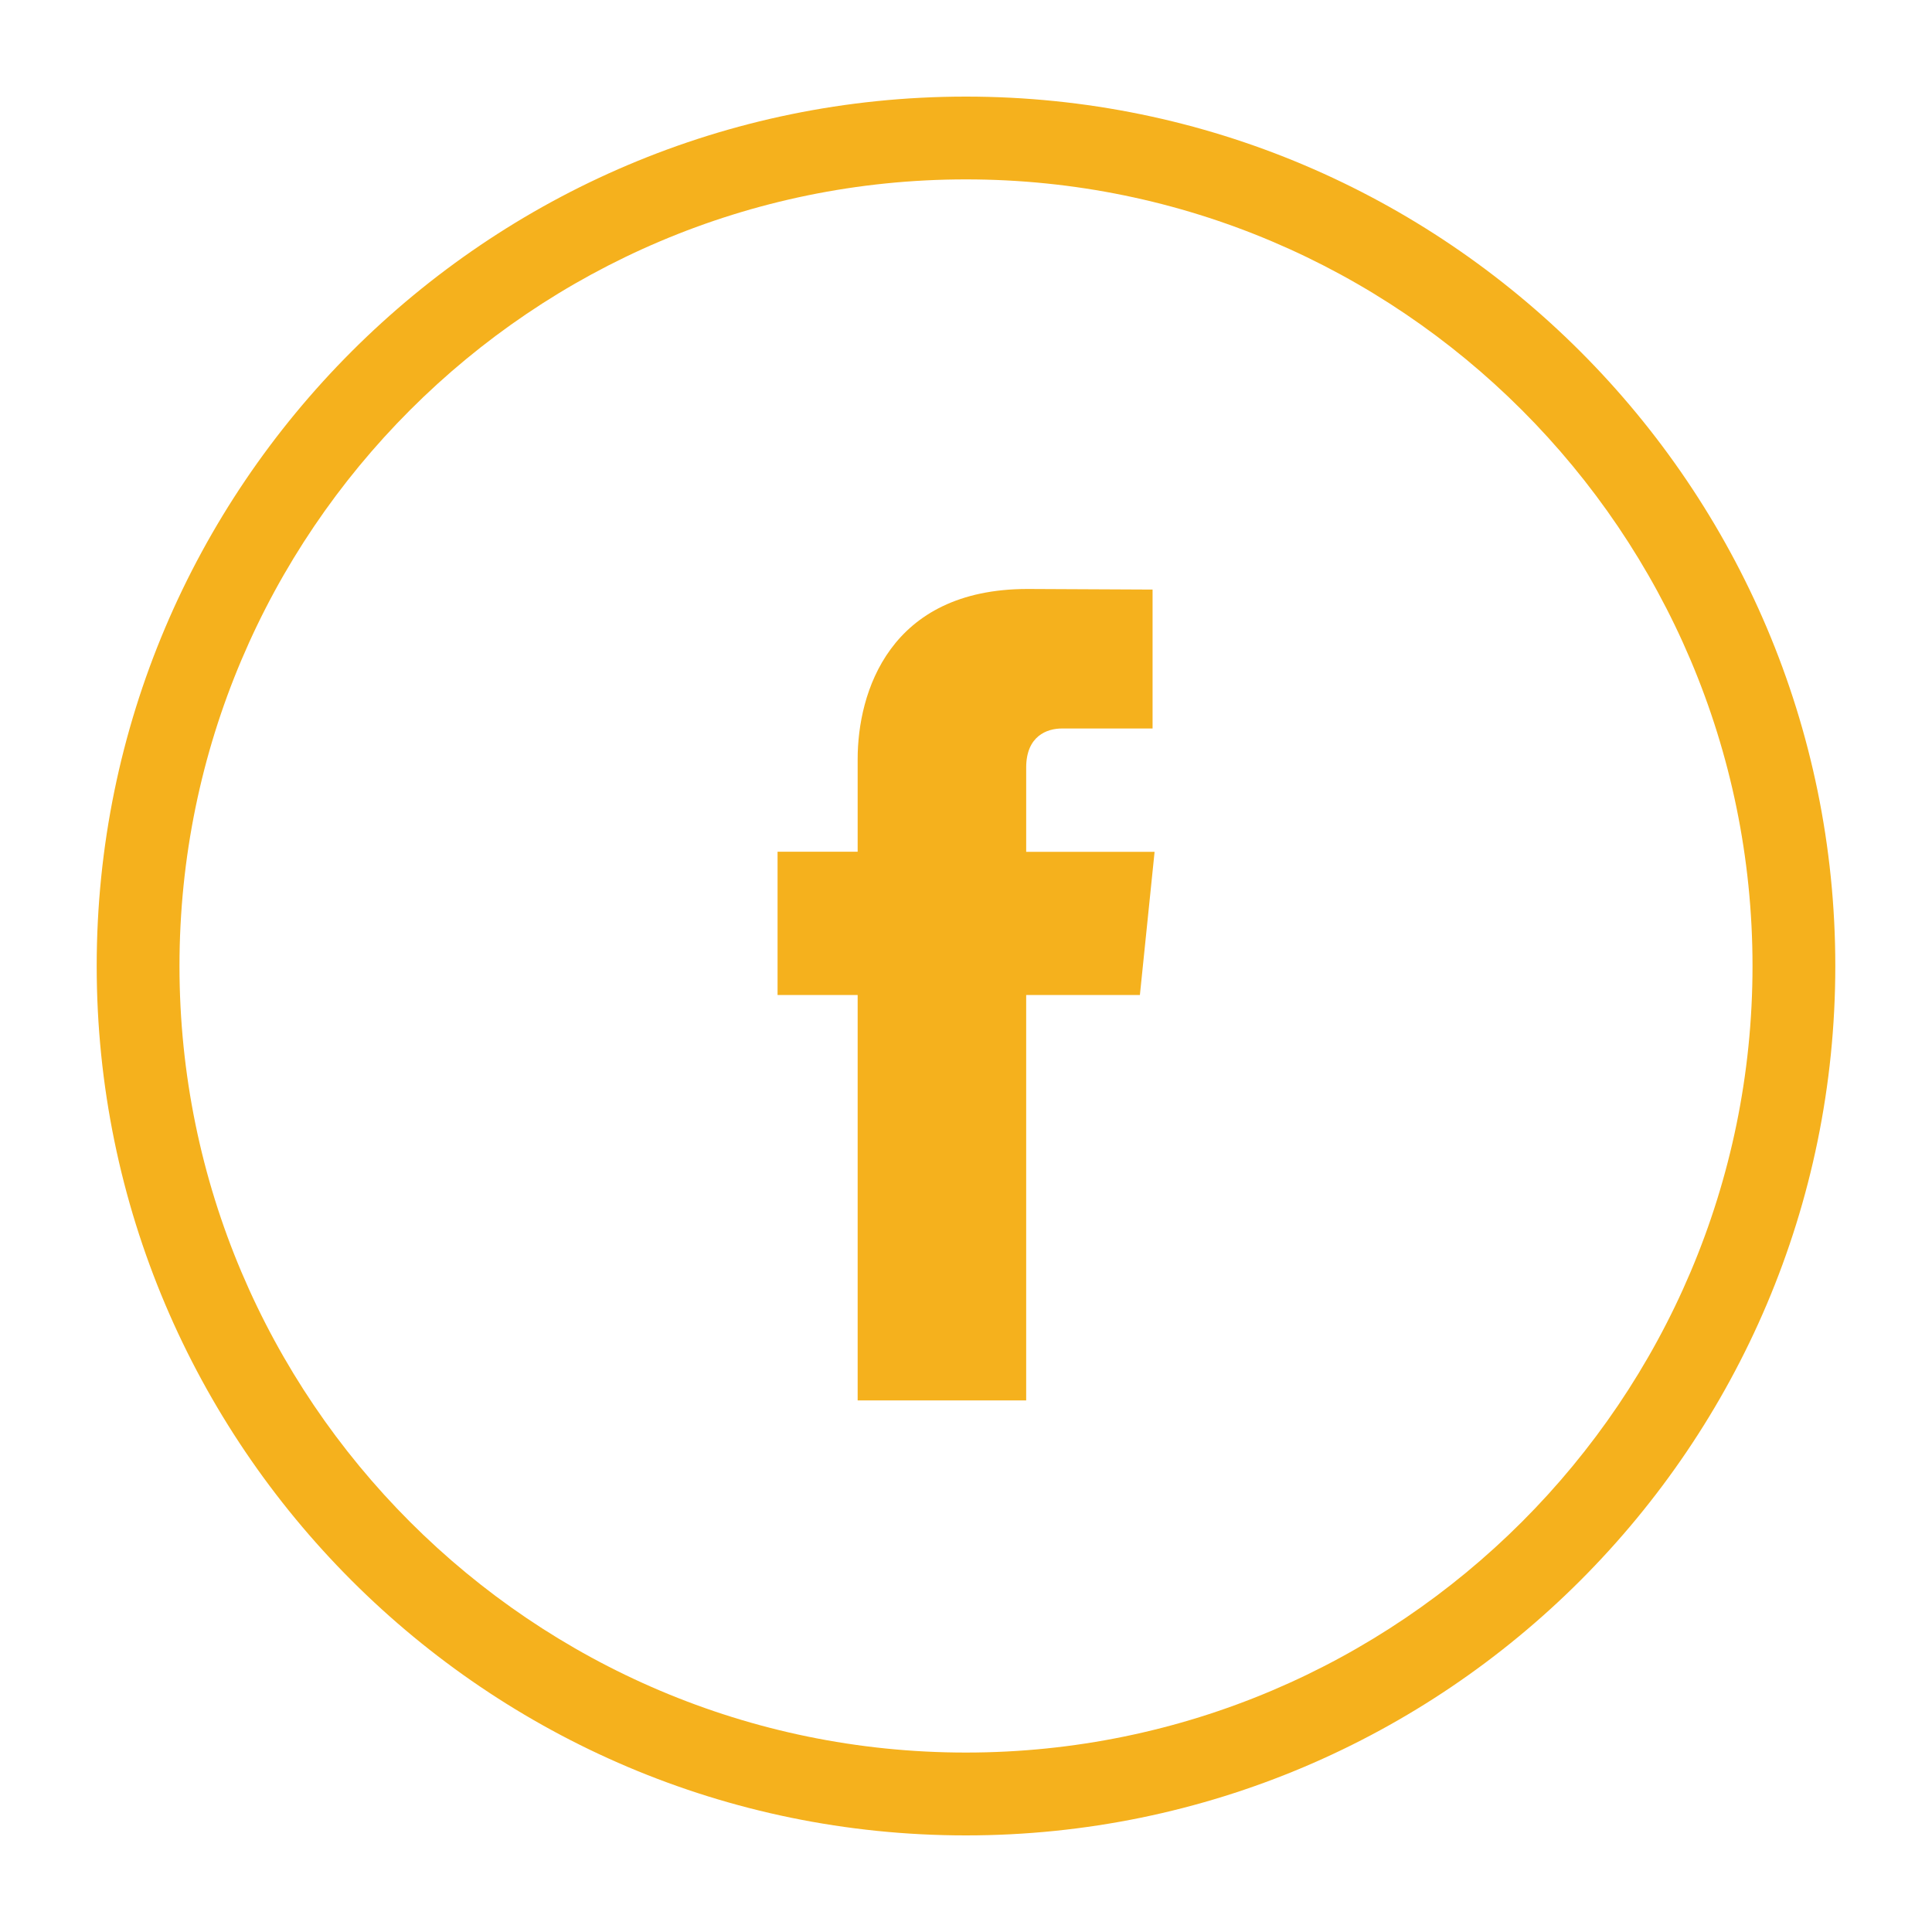
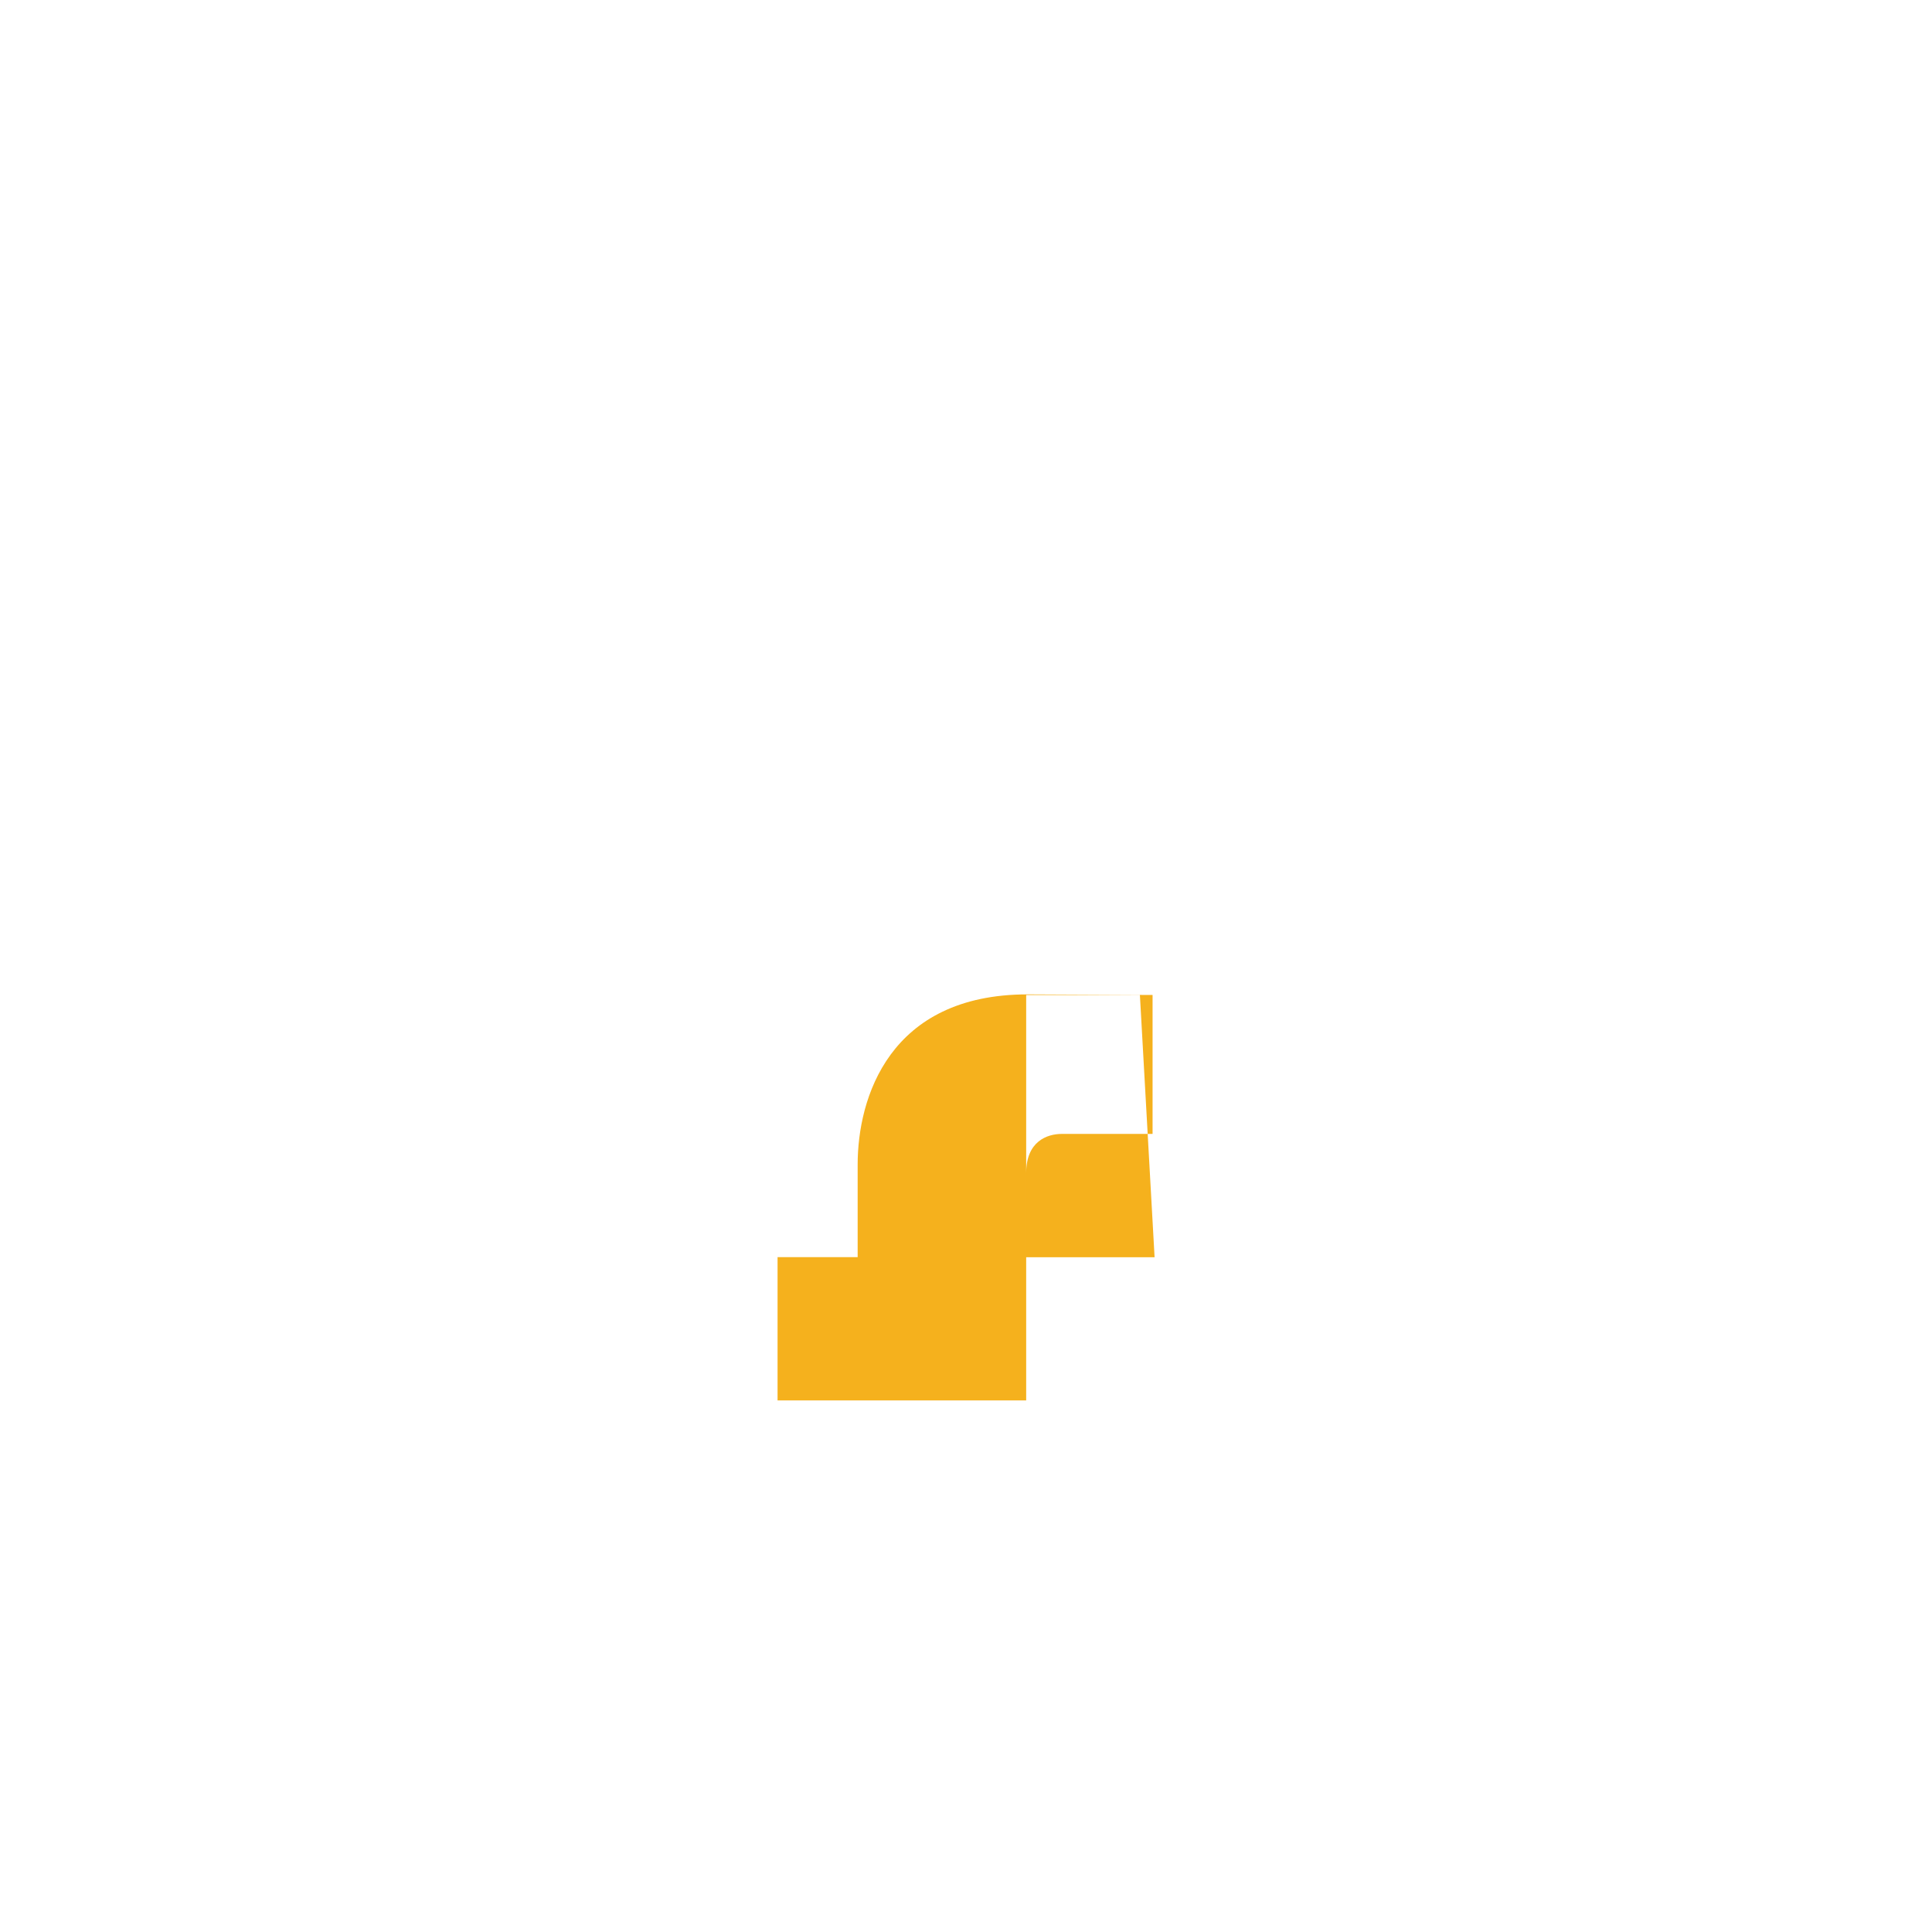
<svg xmlns="http://www.w3.org/2000/svg" version="1.1" id="Layer_1" x="0px" y="0px" width="100px" height="100px" viewBox="0 0 100 100" enable-background="new 0 0 100 100" xml:space="preserve">
  <g>
-     <path fill="#F5B11D" d="M49.995,95c-24.81,0-44.99-20.187-44.99-45s20.18-45,44.99-45c24.813,0,45,20.187,45,45   S74.809,95,49.995,95 M49.995,9.285C27.549,9.285,9.29,27.55,9.29,50s18.259,40.712,40.706,40.712   C72.445,90.712,90.71,72.45,90.71,50S72.445,9.285,49.995,9.285" />
-     <path fill="#F5B11D" d="M59.001,51.5h-5.886v20.984h-8.723V51.5h-4.146v-7.414h4.146v-4.793c0-3.434,1.626-8.808,8.799-8.808   l6.466,0.031v7.191h-4.696c-0.766,0-1.846,0.386-1.846,2.021v4.363h6.646L59.001,51.5z" />
+     <path fill="#F5B11D" d="M59.001,51.5h-5.886v20.984h-8.723h-4.146v-7.414h4.146v-4.793c0-3.434,1.626-8.808,8.799-8.808   l6.466,0.031v7.191h-4.696c-0.766,0-1.846,0.386-1.846,2.021v4.363h6.646L59.001,51.5z" />
  </g>
</svg>